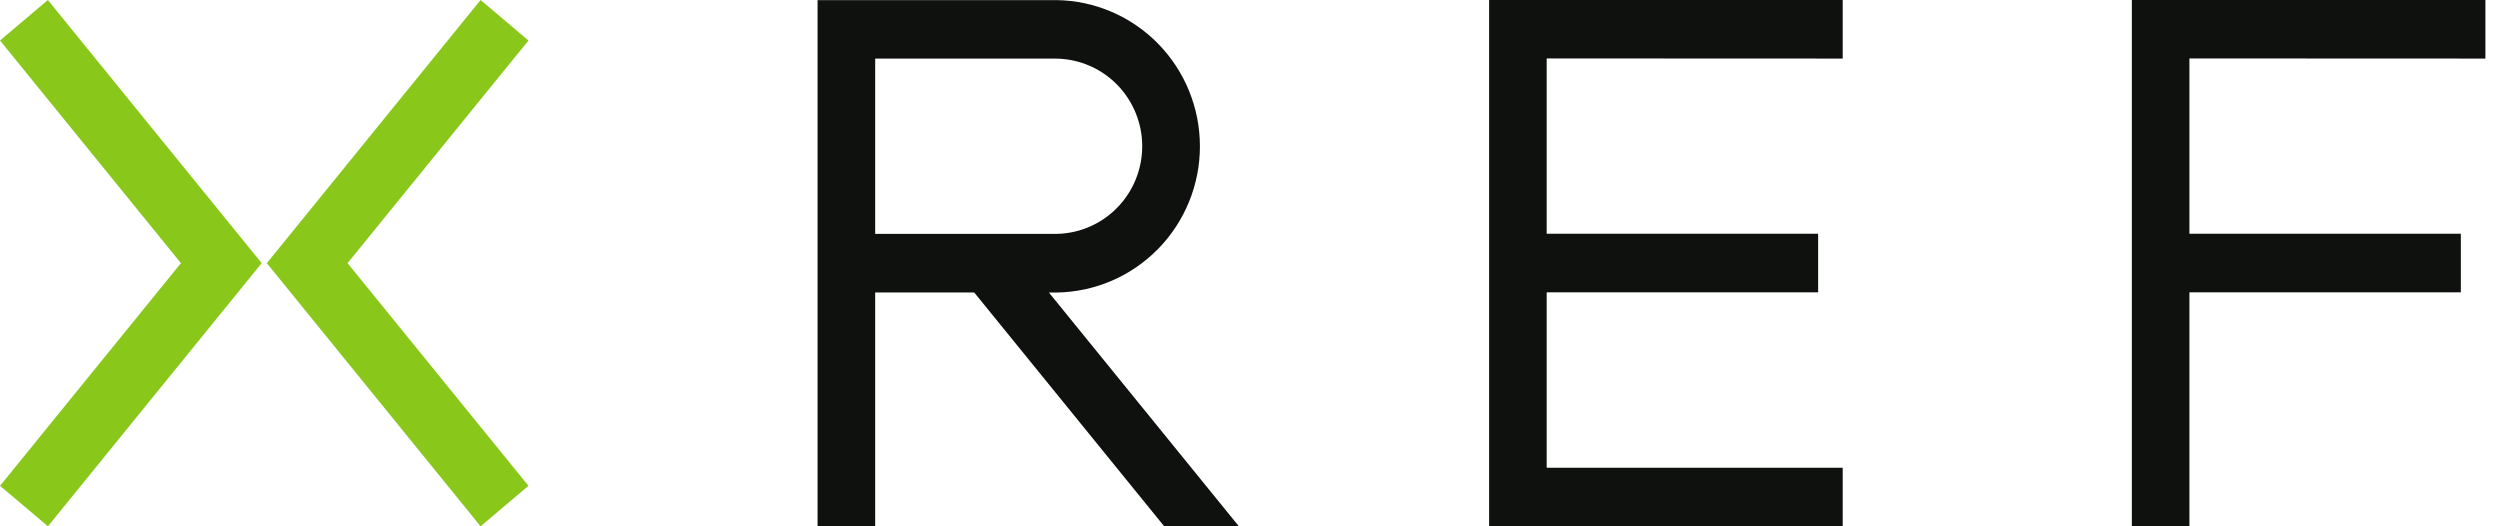
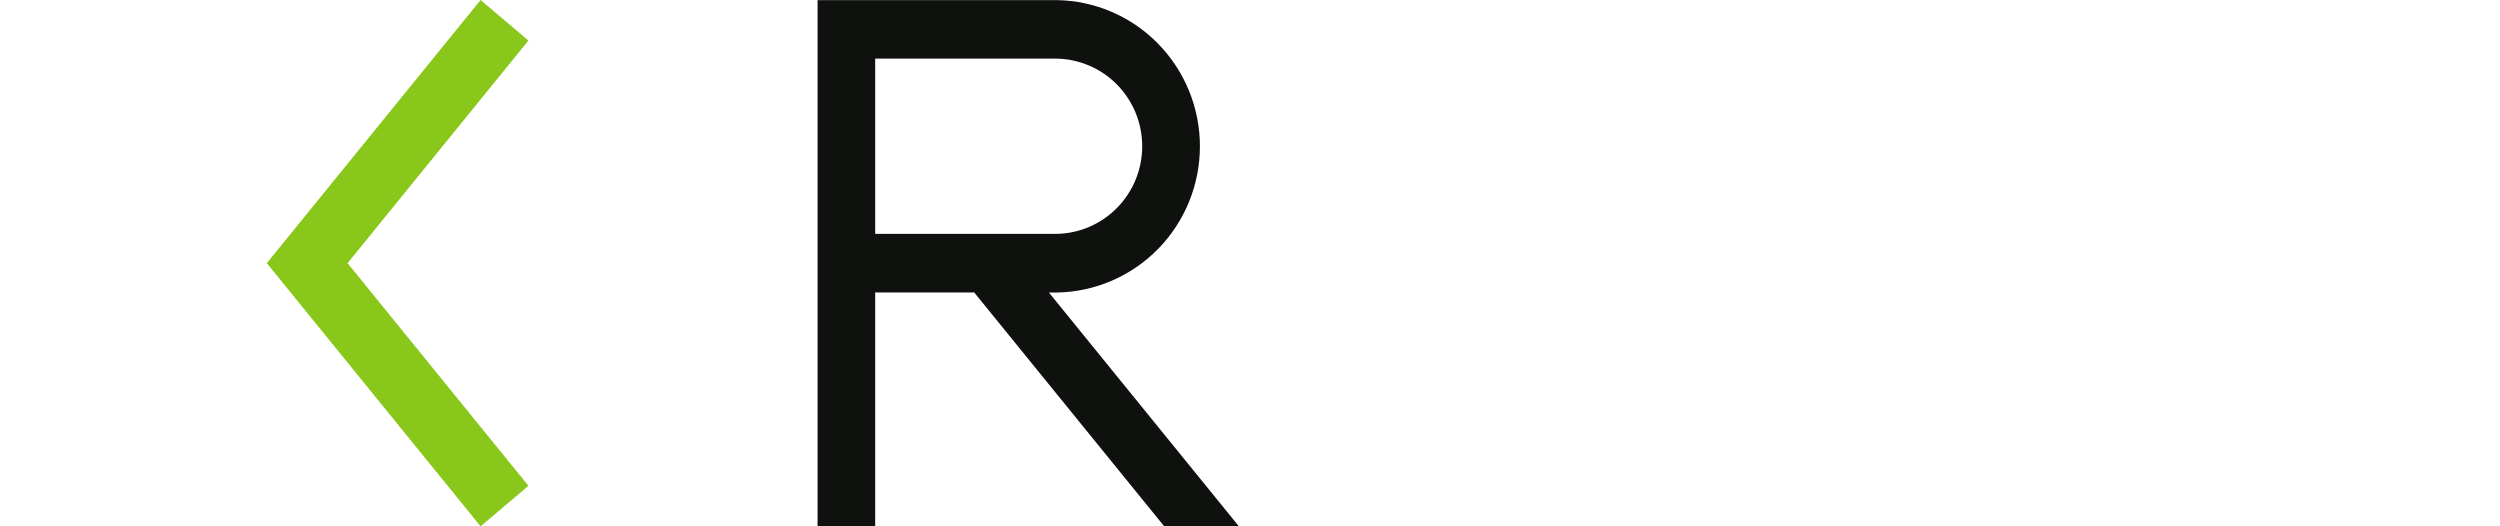
<svg xmlns="http://www.w3.org/2000/svg" width="95" height="20" viewBox="0 0 95 20" fill="none">
  <g clip-path="url(#clip0_467_3335)">
-     <path d="M94.446 2.226V0H81.01V20H83.198V11.109H93.512V8.882H83.198V2.221L94.446 2.226Z" fill="#0F110F" />
-     <path d="M70.023 2.226V0H56.586V20H70.023V17.774H58.774V11.109H69.089V8.882H58.774V2.221L70.023 2.226Z" fill="#0F110F" />
    <path d="M33.257 2.228H40.157C41.024 2.245 41.85 2.603 42.457 3.225C43.064 3.848 43.404 4.685 43.404 5.557C43.404 6.429 43.064 7.267 42.457 7.889C41.85 8.512 41.024 8.87 40.157 8.887H33.257V2.228ZM44.24 20H47.078L39.859 11.116H40.156C41.607 11.094 42.99 10.498 44.008 9.459C45.026 8.419 45.597 7.019 45.597 5.56C45.597 4.101 45.026 2.7 44.008 1.661C42.99 0.621 41.607 0.026 40.156 0.004H31.068V20.004H33.257V11.114H37.02L44.24 20Z" fill="#0F110F" />
-     <path d="M0 1.539L1.819 0L9.944 10L1.821 20L0.001 18.461L6.875 10L0.001 1.54L0 1.539Z" fill="#89C81A" />
    <path d="M20.081 1.539L18.262 0L10.139 10L18.262 20L20.081 18.461L13.208 10L20.081 1.54V1.539Z" fill="#89C81A" />
  </g>
  <defs>
    <clipPath id="clip0_467_3335">
      <rect width="94.445" height="20" fill="white" />
    </clipPath>
  </defs>
</svg>